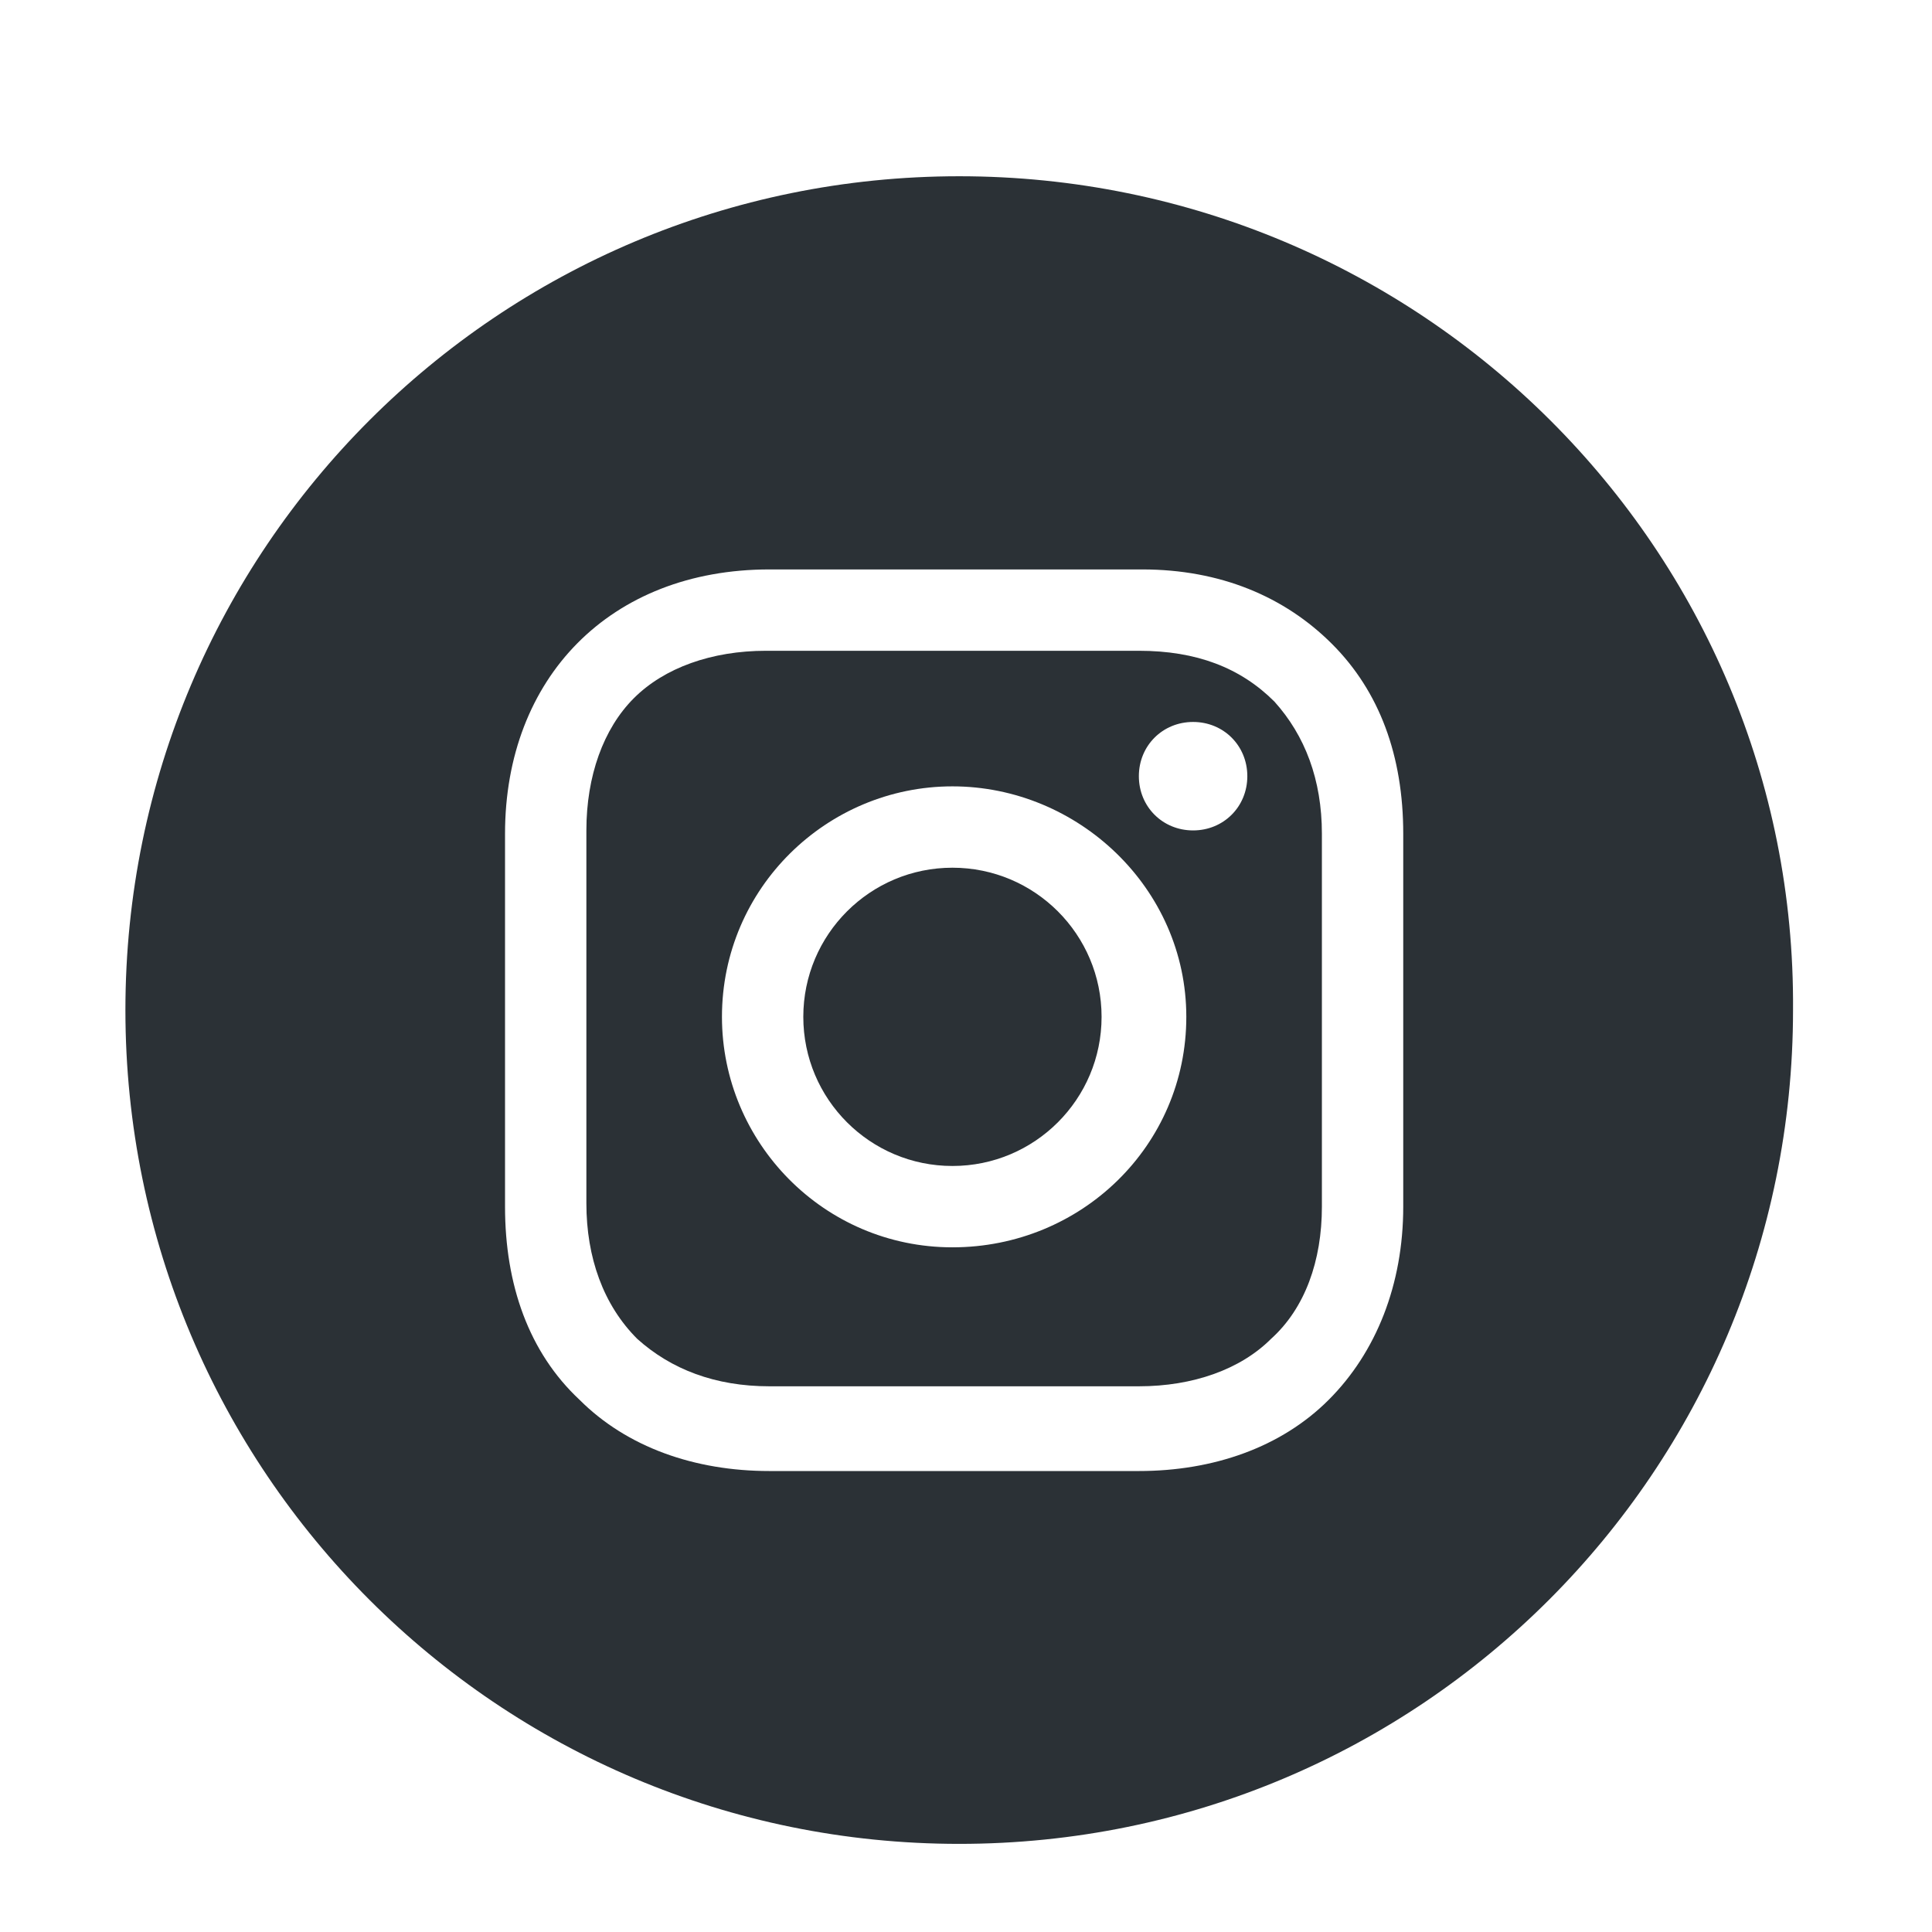
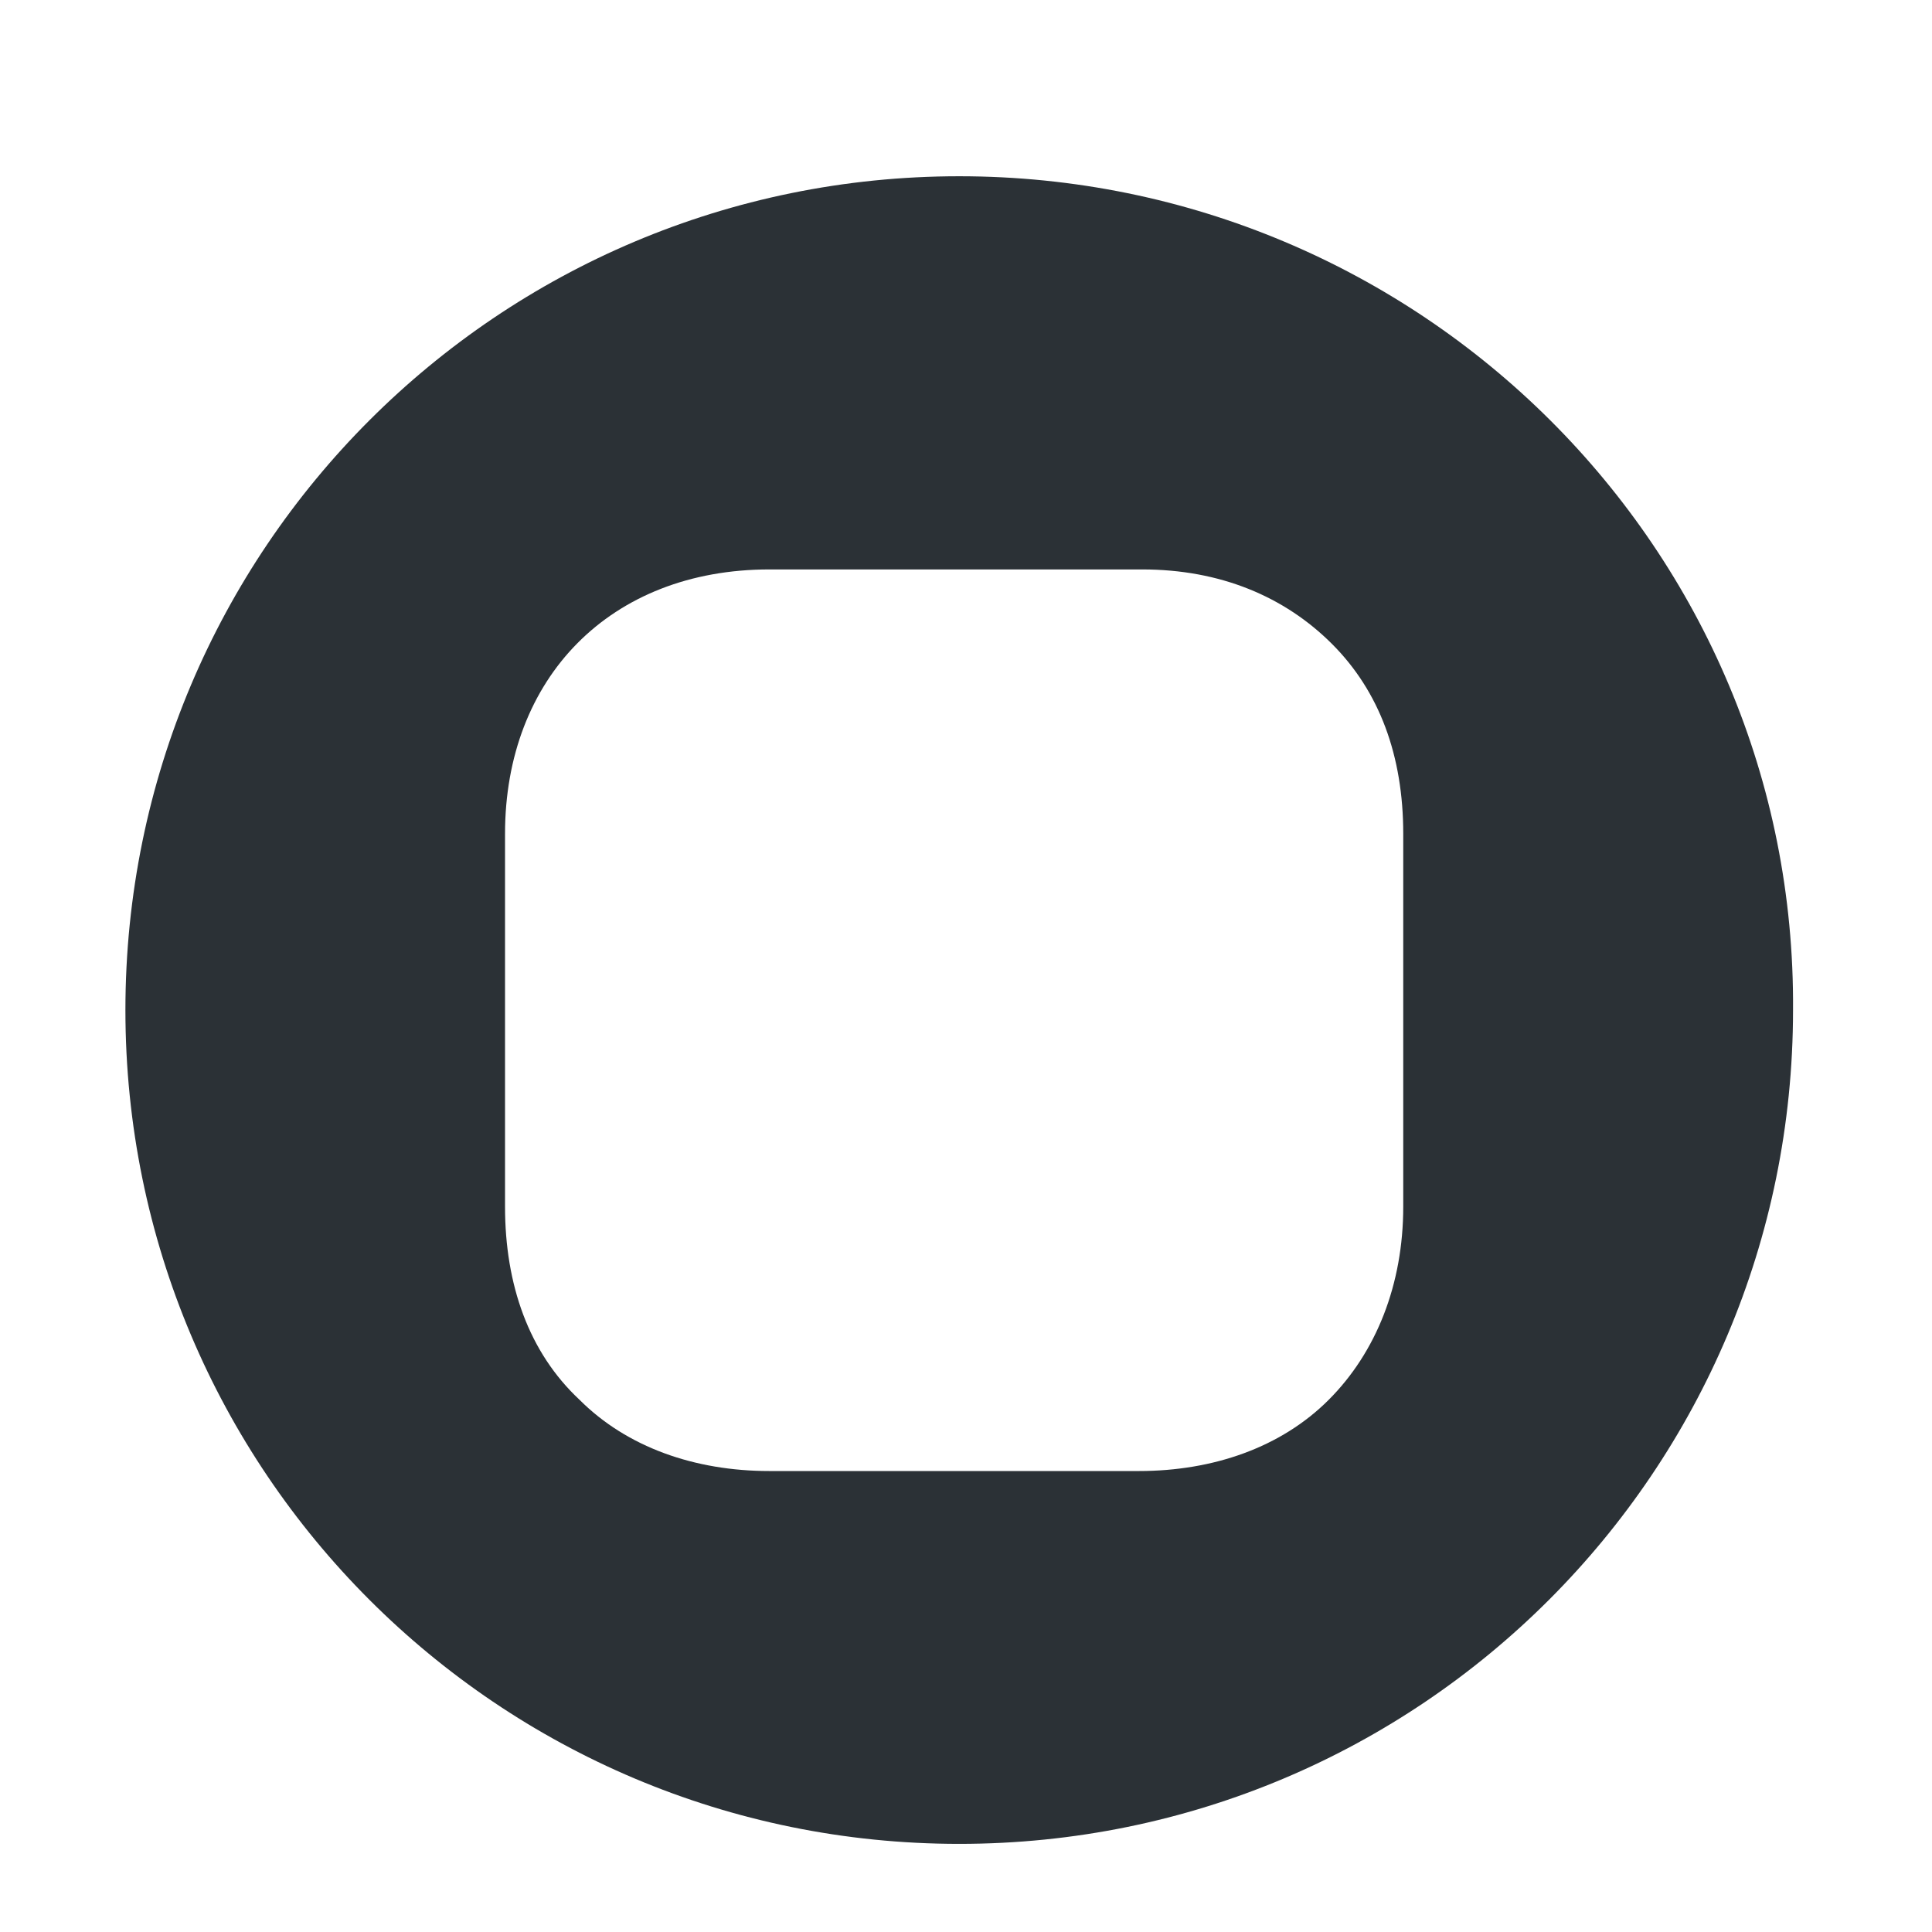
<svg xmlns="http://www.w3.org/2000/svg" width="57px" height="57px" viewBox="0 0 57 57" version="1.1" xml:space="preserve" style="fill-rule:evenodd;clip-rule:evenodd;stroke-linejoin:round;stroke-miterlimit:2;">
  <g>
-     <circle cx="28.1" cy="30" r="4.4" style="fill:rgb(43,49,54);" />
-     <path d="M33.6,19.2L22.6,19.2C21,19.2 19.6,19.7 18.7,20.6C17.8,21.5 17.3,22.9 17.3,24.5L17.3,35.5C17.3,37.1 17.8,38.5 18.8,39.5C19.8,40.4 21.1,40.9 22.7,40.9L33.6,40.9C35.2,40.9 36.6,40.4 37.5,39.5C38.5,38.6 39,37.2 39,35.6L39,24.6C39,23 38.5,21.7 37.6,20.7C36.6,19.7 35.3,19.2 33.6,19.2ZM28.1,36.8C24.3,36.8 21.3,33.7 21.3,30C21.3,26.2 24.4,23.2 28.1,23.2C31.8,23.2 35,26.2 35,30C35,33.8 31.9,36.8 28.1,36.8ZM35.2,24.5C34.3,24.5 33.6,23.8 33.6,22.9C33.6,22 34.3,21.3 35.2,21.3C36.1,21.3 36.8,22 36.8,22.9C36.8,23.8 36.1,24.5 35.2,24.5Z" style="fill:rgb(43,49,54);fill-rule:nonzero;" />
    <path d="M28.3,5.2C14.7,5.2 3.7,16.2 3.7,29.8C3.7,43.4 14.7,54.4 28.3,54.4C41.9,54.4 52.9,43.4 52.9,29.8C53,16.2 41.9,5.2 28.3,5.2ZM41.4,35.6C41.4,37.9 40.6,39.9 39.2,41.3C37.8,42.7 35.8,43.4 33.6,43.4L22.7,43.4C20.5,43.4 18.5,42.7 17.1,41.3C15.6,39.9 14.9,37.9 14.9,35.6L14.9,24.6C14.9,20 18,16.8 22.7,16.8L33.7,16.8C36,16.8 37.9,17.6 39.3,19C40.7,20.4 41.4,22.3 41.4,24.6L41.4,35.6Z" style="fill:rgb(43,49,54);fill-rule:nonzero;" />
  </g>
</svg>